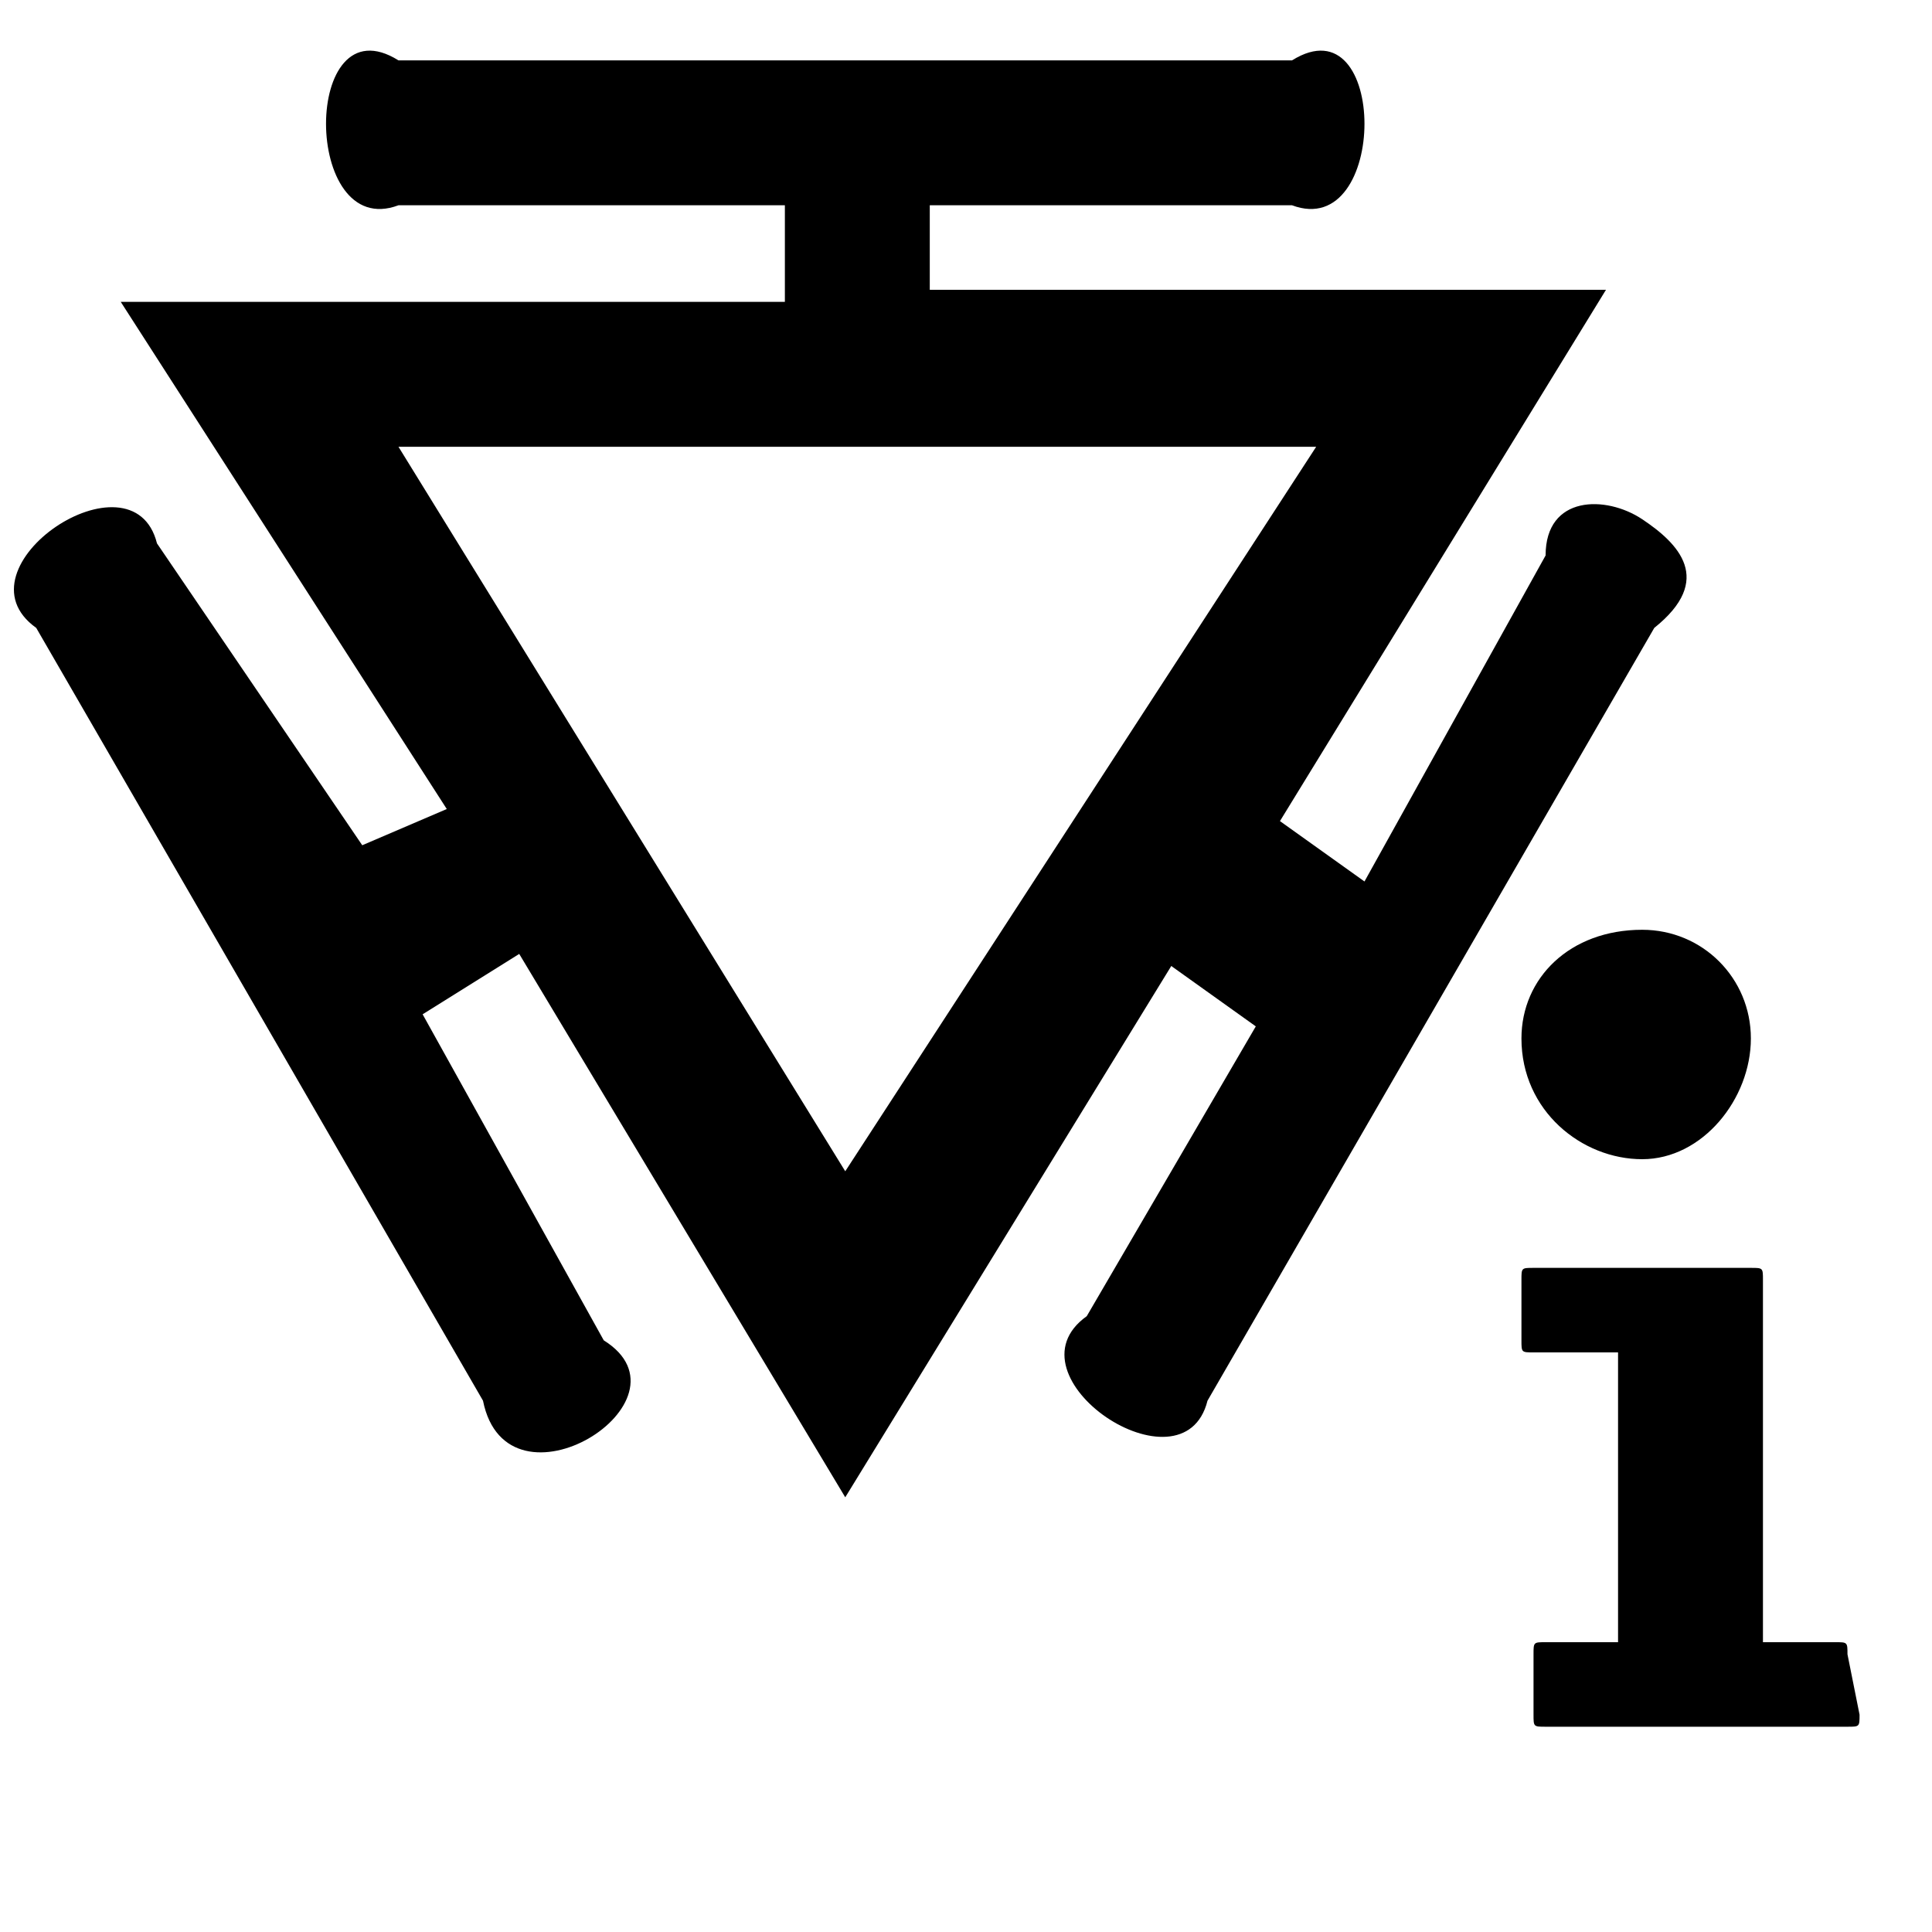
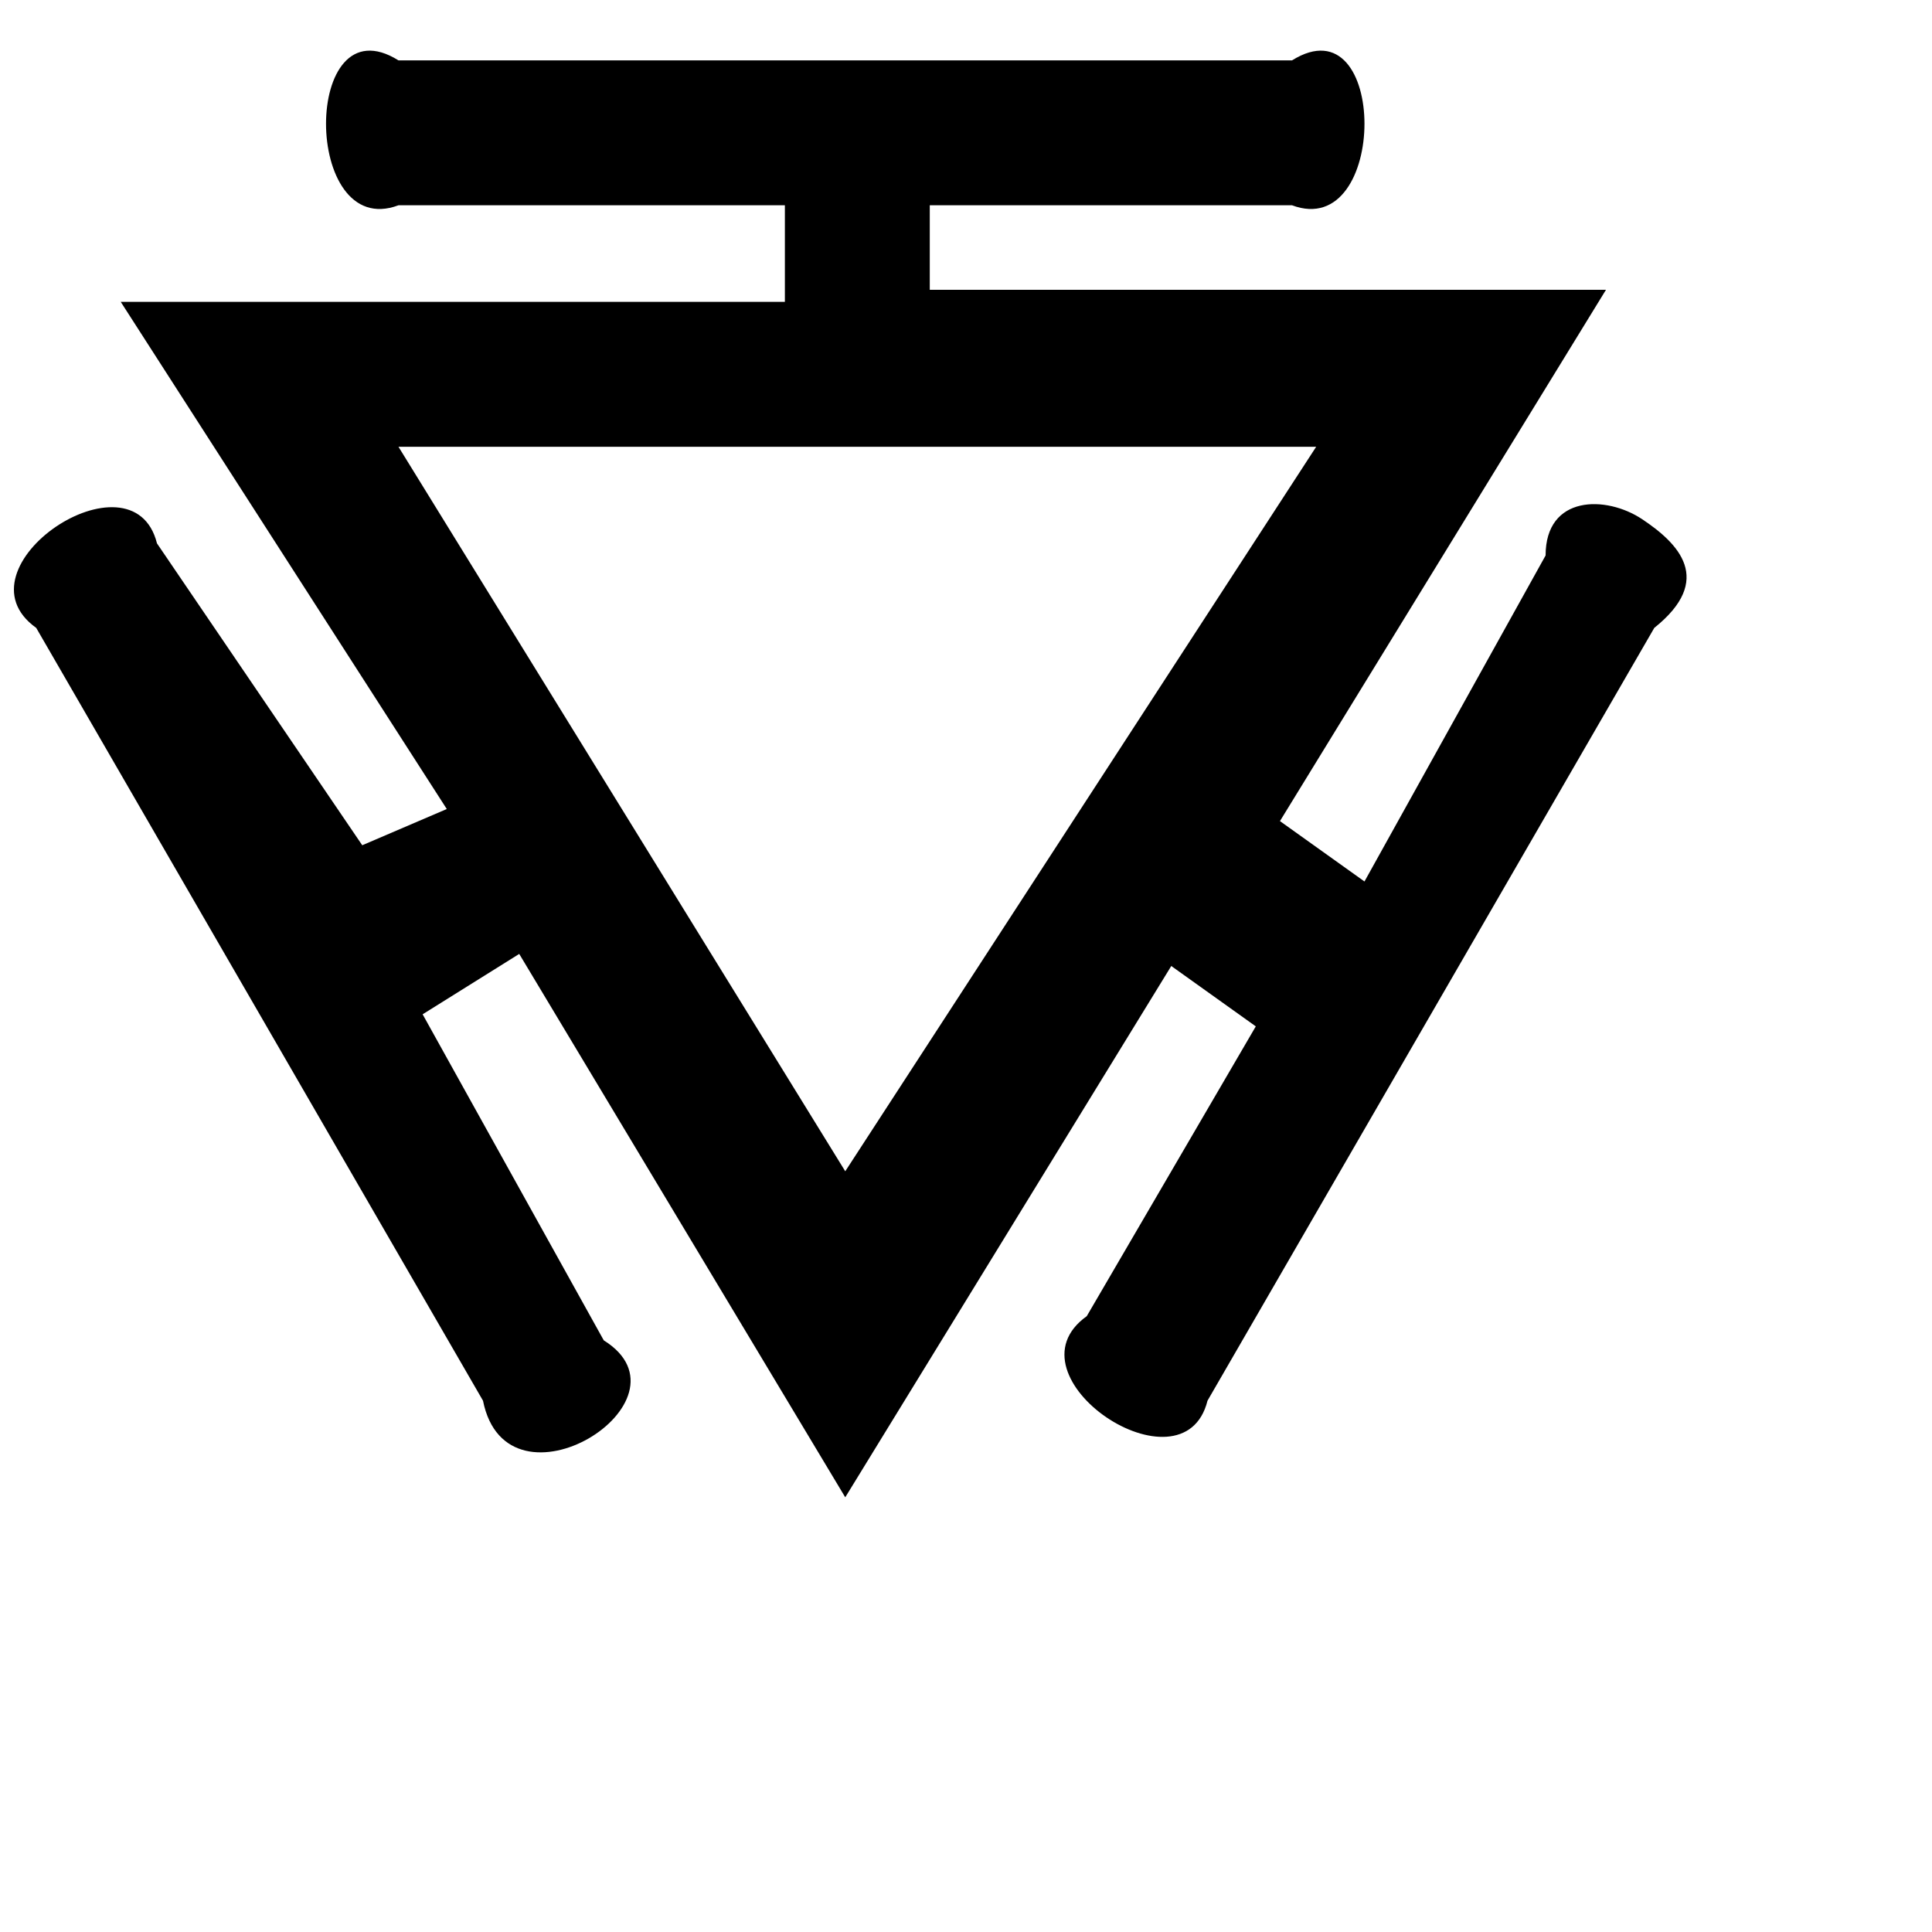
<svg xmlns="http://www.w3.org/2000/svg" version="1.1" id="Layer_1" x="0px" y="0px" viewBox="0 0 16 16" style="enable-background:new 0 0 16 16;" xml:space="preserve">
-   <path id="Fill-1502" d="M13.6,9.6c-0.5,0-1-0.4-1-1c0-0.5,0.4-0.9,1-0.9c0.5,0,0.9,0.4,0.9,0.9S14.1,9.6,13.6,9.6z M15.4,14.2  c0,0.1,0,0.1-0.1,0.1h-2.5c-0.1,0-0.1,0-0.1-0.1v-0.5c0-0.1,0-0.1,0.1-0.1h0.6v-2.4h-0.7c-0.1,0-0.1,0-0.1-0.1v-0.5  c0-0.1,0-0.1,0.1-0.1h1.8c0.1,0,0.1,0,0.1,0.1v3h0.6c0.1,0,0.1,0,0.1,0.1L15.4,14.2L15.4,14.2z" />
  <path d="M13.6,4.3c-0.3-0.2-0.8-0.2-0.8,0.3l-1.5,2.7l-0.7-0.5l2.7-4.4H7.7V1.7h3c0.8,0.3,0.8-1.7,0-1.2H3.3C2.5,0,2.5,2,3.3,1.7  h3.2v0.8H1l2.7,4.2L3,7L1.3,4.5c-0.2-0.8-1.7,0.2-1,0.7L4,11.6c0.2,1,1.8,0,1-0.5L3.5,8.4l0.8-0.5L7,12.4L9.7,8l0.7,0.5L9,10.9  c-0.7,0.5,0.8,1.5,1,0.7l3.7-6.4C14.2,4.8,13.9,4.5,13.6,4.3z M3.3,3.7h7.6L7,9.7L3.3,3.7z" />
</svg>